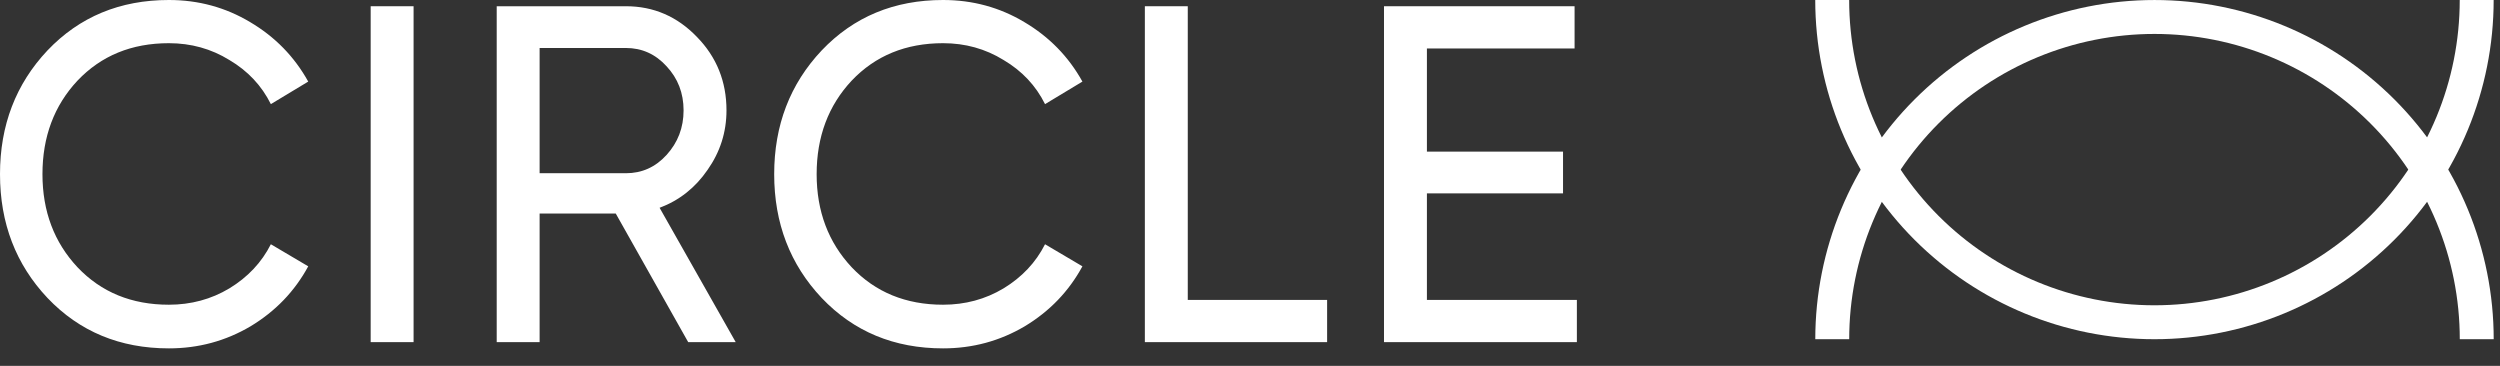
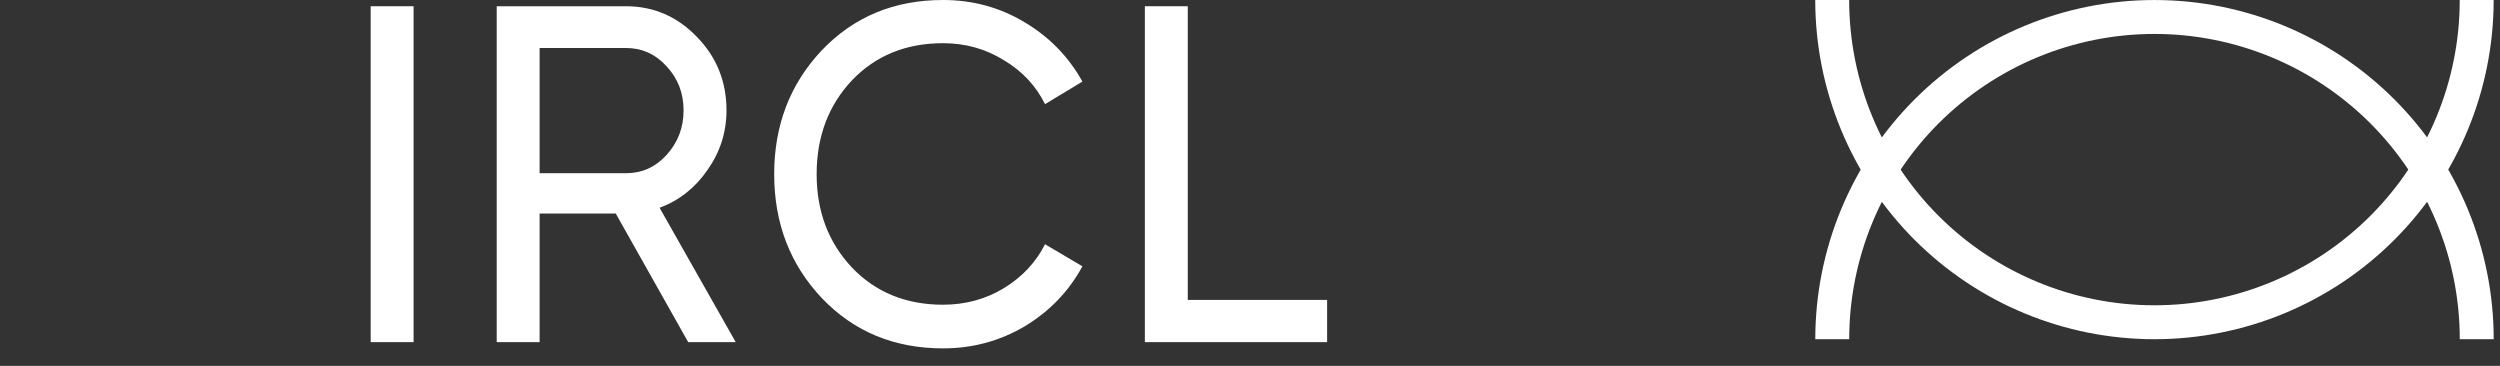
<svg xmlns="http://www.w3.org/2000/svg" width="123" height="18" viewBox="0 0 123 18" fill="none">
  <rect x="0" y="0" width="123" height="18" fill="#333333" stroke="none" />
-   <path d="M8.309 17.14C5.902 17.14 3.912 16.314 2.338 14.661C0.779 13.009 0 10.978 0 8.57C0 6.162 0.779 4.132 2.338 2.479C3.912 0.826 5.902 0 8.309 0C9.762 0 11.093 0.362 12.304 1.086C13.53 1.81 14.483 2.786 15.165 4.014L13.326 5.123C12.872 4.21 12.191 3.486 11.283 2.951C10.39 2.4 9.398 2.125 8.309 2.125C6.477 2.125 4.979 2.739 3.814 3.966C2.664 5.194 2.089 6.729 2.089 8.57C2.089 10.396 2.664 11.923 3.814 13.15C4.979 14.378 6.477 14.992 8.309 14.992C9.398 14.992 10.39 14.724 11.283 14.189C12.191 13.638 12.872 12.914 13.326 12.017L15.165 13.103C14.499 14.331 13.553 15.315 12.327 16.054C11.101 16.778 9.762 17.14 8.309 17.14Z" fill="white" />
-   <path d="M18.237 0.307H20.348V16.833H18.237V0.307Z" fill="white" />
+   <path d="M18.237 0.307H20.348V16.833H18.237V0.307" fill="white" />
  <path d="M33.859 16.833L30.295 10.506H26.549V16.833H24.438V0.307H30.794C32.156 0.307 33.322 0.811 34.29 1.818C35.259 2.809 35.743 4.014 35.743 5.43C35.743 6.5 35.433 7.476 34.812 8.358C34.207 9.239 33.42 9.861 32.452 10.223L36.197 16.833H33.859ZM26.549 2.361V8.523H30.794C31.581 8.523 32.247 8.224 32.792 7.626C33.352 7.012 33.632 6.28 33.632 5.43C33.632 4.58 33.352 3.856 32.792 3.258C32.247 2.66 31.581 2.361 30.794 2.361H26.549Z" fill="white" />
  <path d="M46.399 17.14C43.993 17.14 42.003 16.314 40.429 14.661C38.87 13.009 38.09 10.978 38.09 8.57C38.09 6.162 38.87 4.132 40.429 2.479C42.003 0.826 43.993 0 46.399 0C47.852 0 49.184 0.362 50.395 1.086C51.62 1.81 52.574 2.786 53.255 4.014L51.416 5.123C50.962 4.21 50.281 3.486 49.373 2.951C48.48 2.4 47.489 2.125 46.399 2.125C44.568 2.125 43.07 2.739 41.904 3.966C40.754 5.194 40.179 6.729 40.179 8.57C40.179 10.396 40.754 11.923 41.904 13.15C43.07 14.378 44.568 14.992 46.399 14.992C47.489 14.992 48.48 14.724 49.373 14.189C50.281 13.638 50.962 12.914 51.416 12.017L53.255 13.103C52.589 14.331 51.643 15.315 50.417 16.054C49.191 16.778 47.852 17.14 46.399 17.14Z" fill="white" />
  <path d="M58.438 14.756H65.294V16.833H56.327V0.307H58.438V14.756Z" fill="white" />
-   <path d="M70.204 14.756H77.582V16.833H68.093V0.307H77.469V2.385H70.204V7.46H76.901V9.514H70.204V14.756Z" fill="white" />
  <path d="M122.69 16.69C122.69 12.264 120.932 8.019 117.802 4.889C114.672 1.759 110.427 0.001 106.001 0.001C101.575 0.001 97.33 1.759 94.2 4.889C91.07 8.019 89.312 12.264 89.312 16.69H90.981C90.981 12.706 92.563 8.886 95.38 6.069C98.197 3.252 102.018 1.67 106.001 1.67C109.985 1.67 113.805 3.252 116.622 6.069C119.439 8.886 121.021 12.706 121.021 16.69H122.69Z" fill="white" />
  <path d="M122.688 3.46601e-05C122.688 4.426 120.93 8.671 117.8 11.801C114.67 14.931 110.425 16.689 105.999 16.689C101.573 16.689 97.328 14.931 94.198 11.801C91.068 8.671 89.31 4.426 89.31 3.64791e-05H90.979C90.979 3.984 92.561 7.804 95.378 10.621C98.195 13.438 102.015 15.02 105.999 15.02C109.983 15.02 113.803 13.438 116.62 10.621C119.437 7.804 121.019 3.984 121.019 3.46601e-05H122.688Z" fill="white" />
</svg>